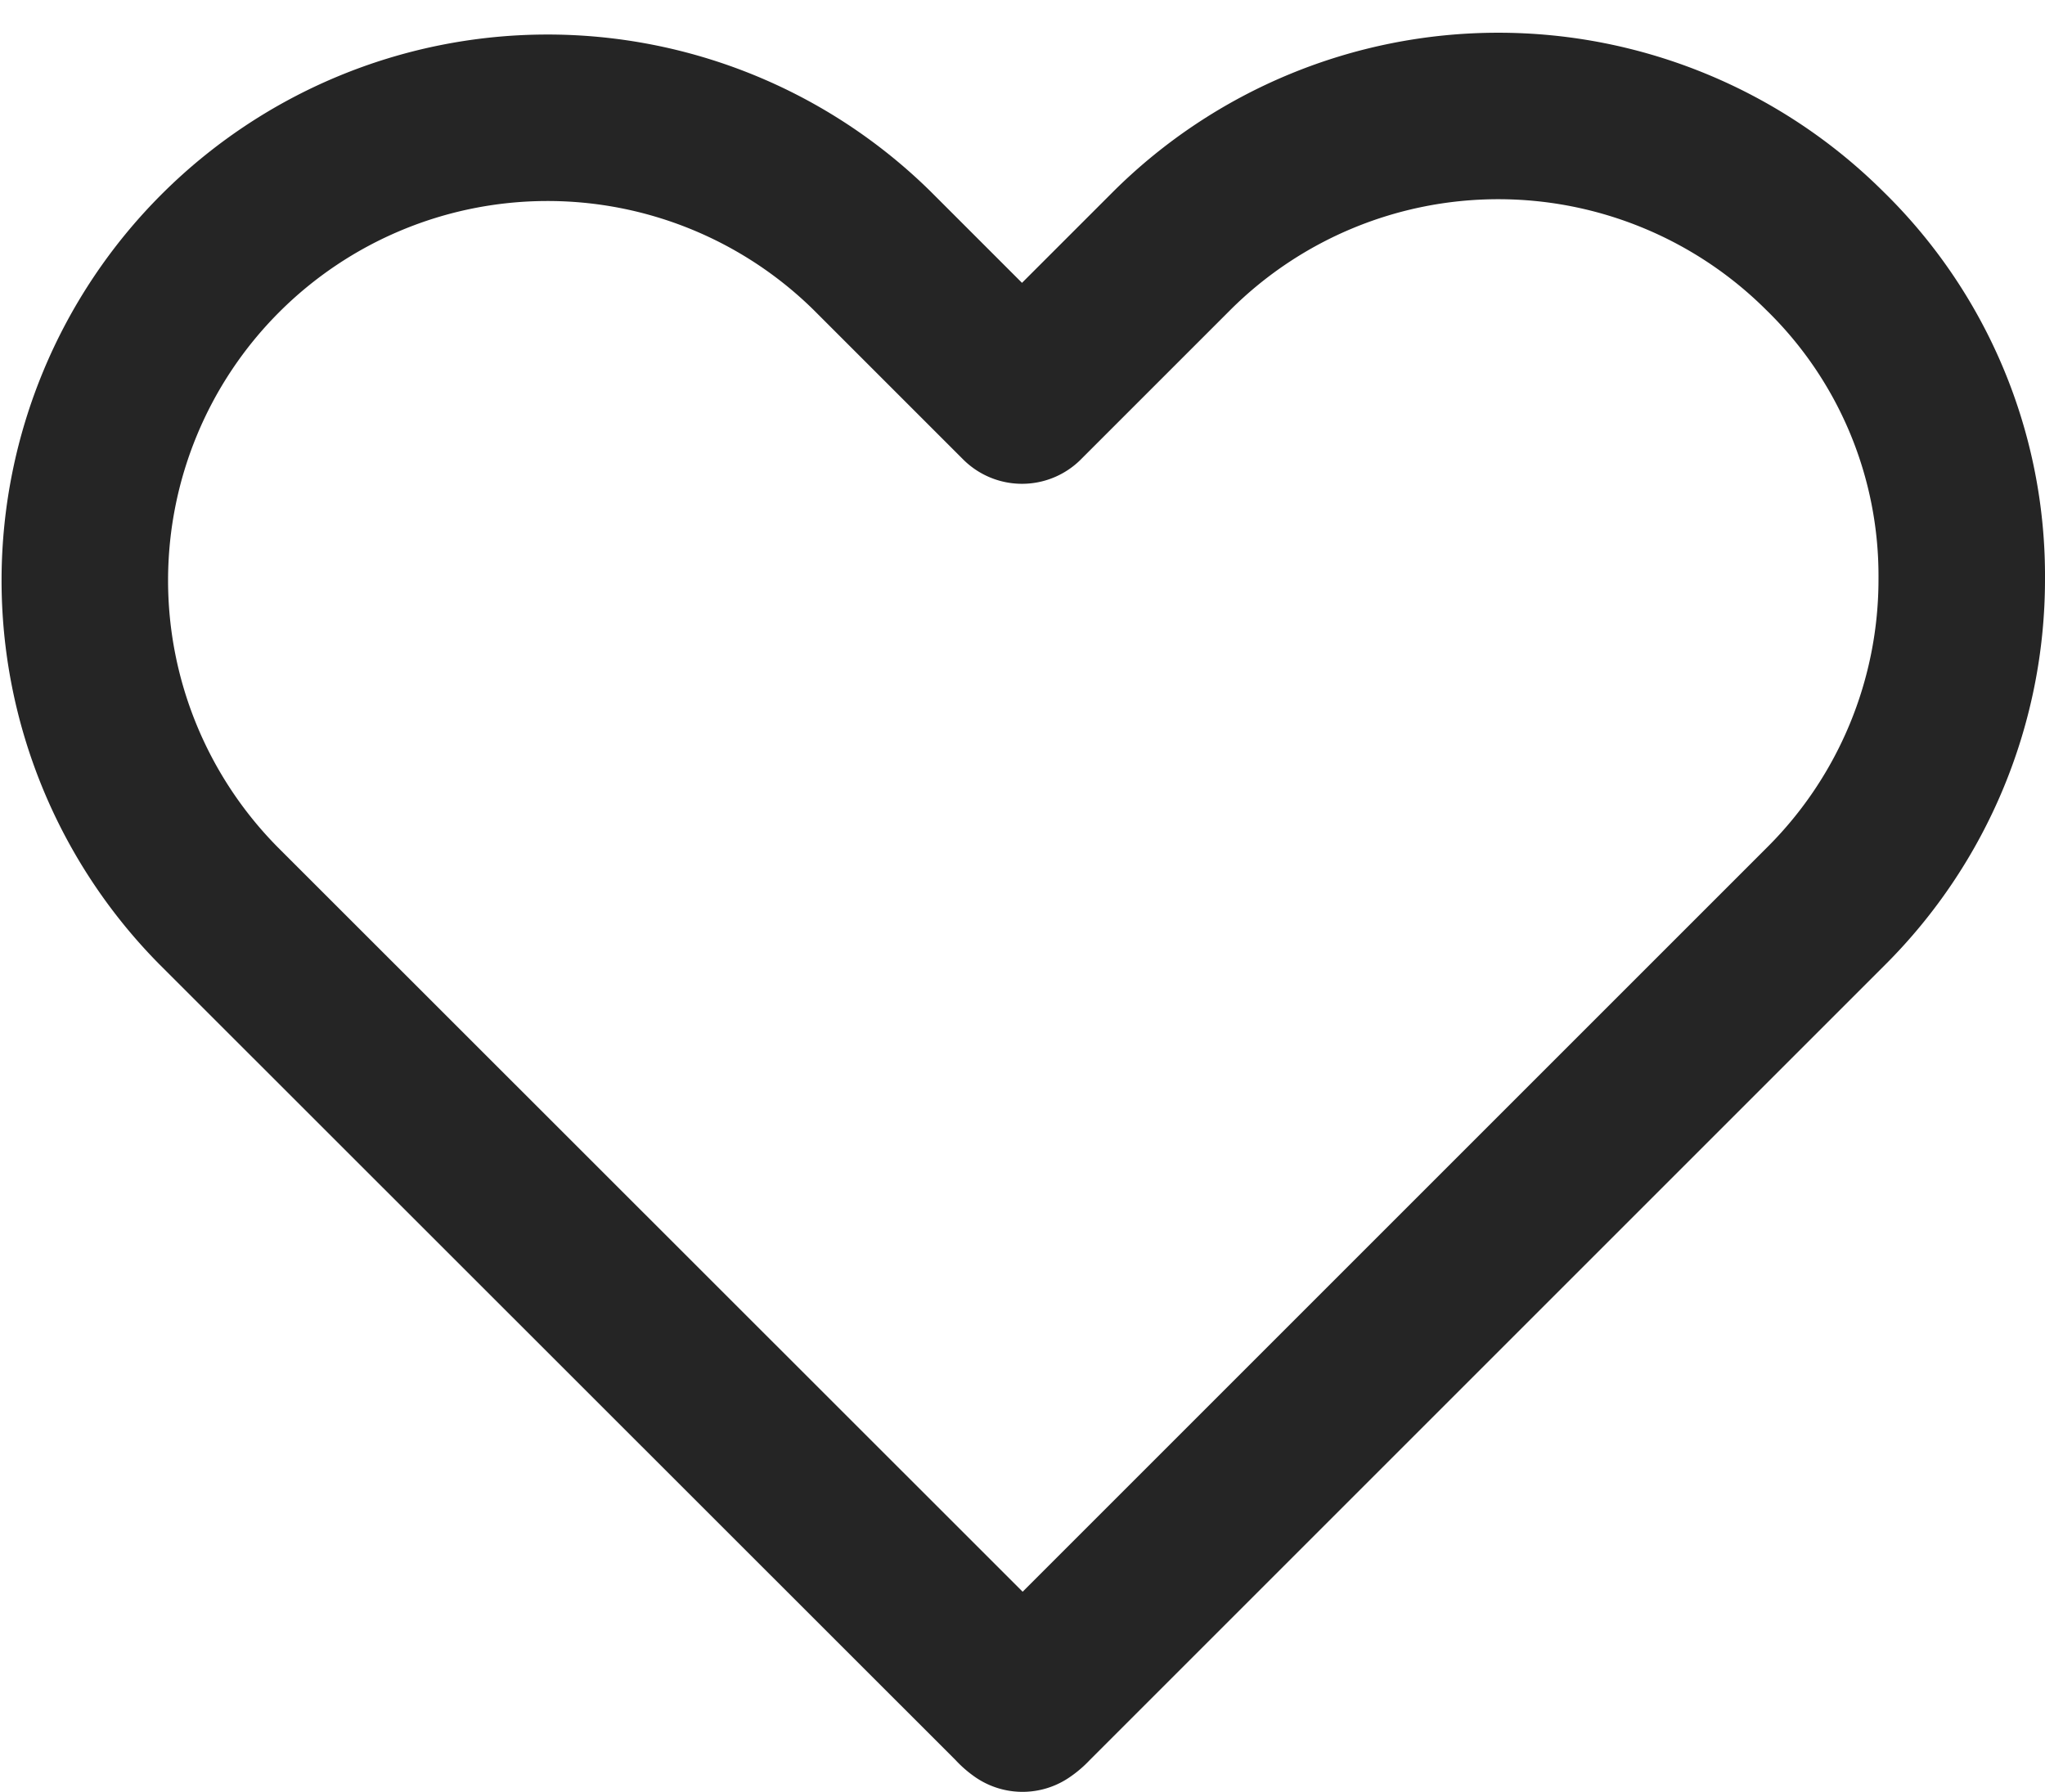
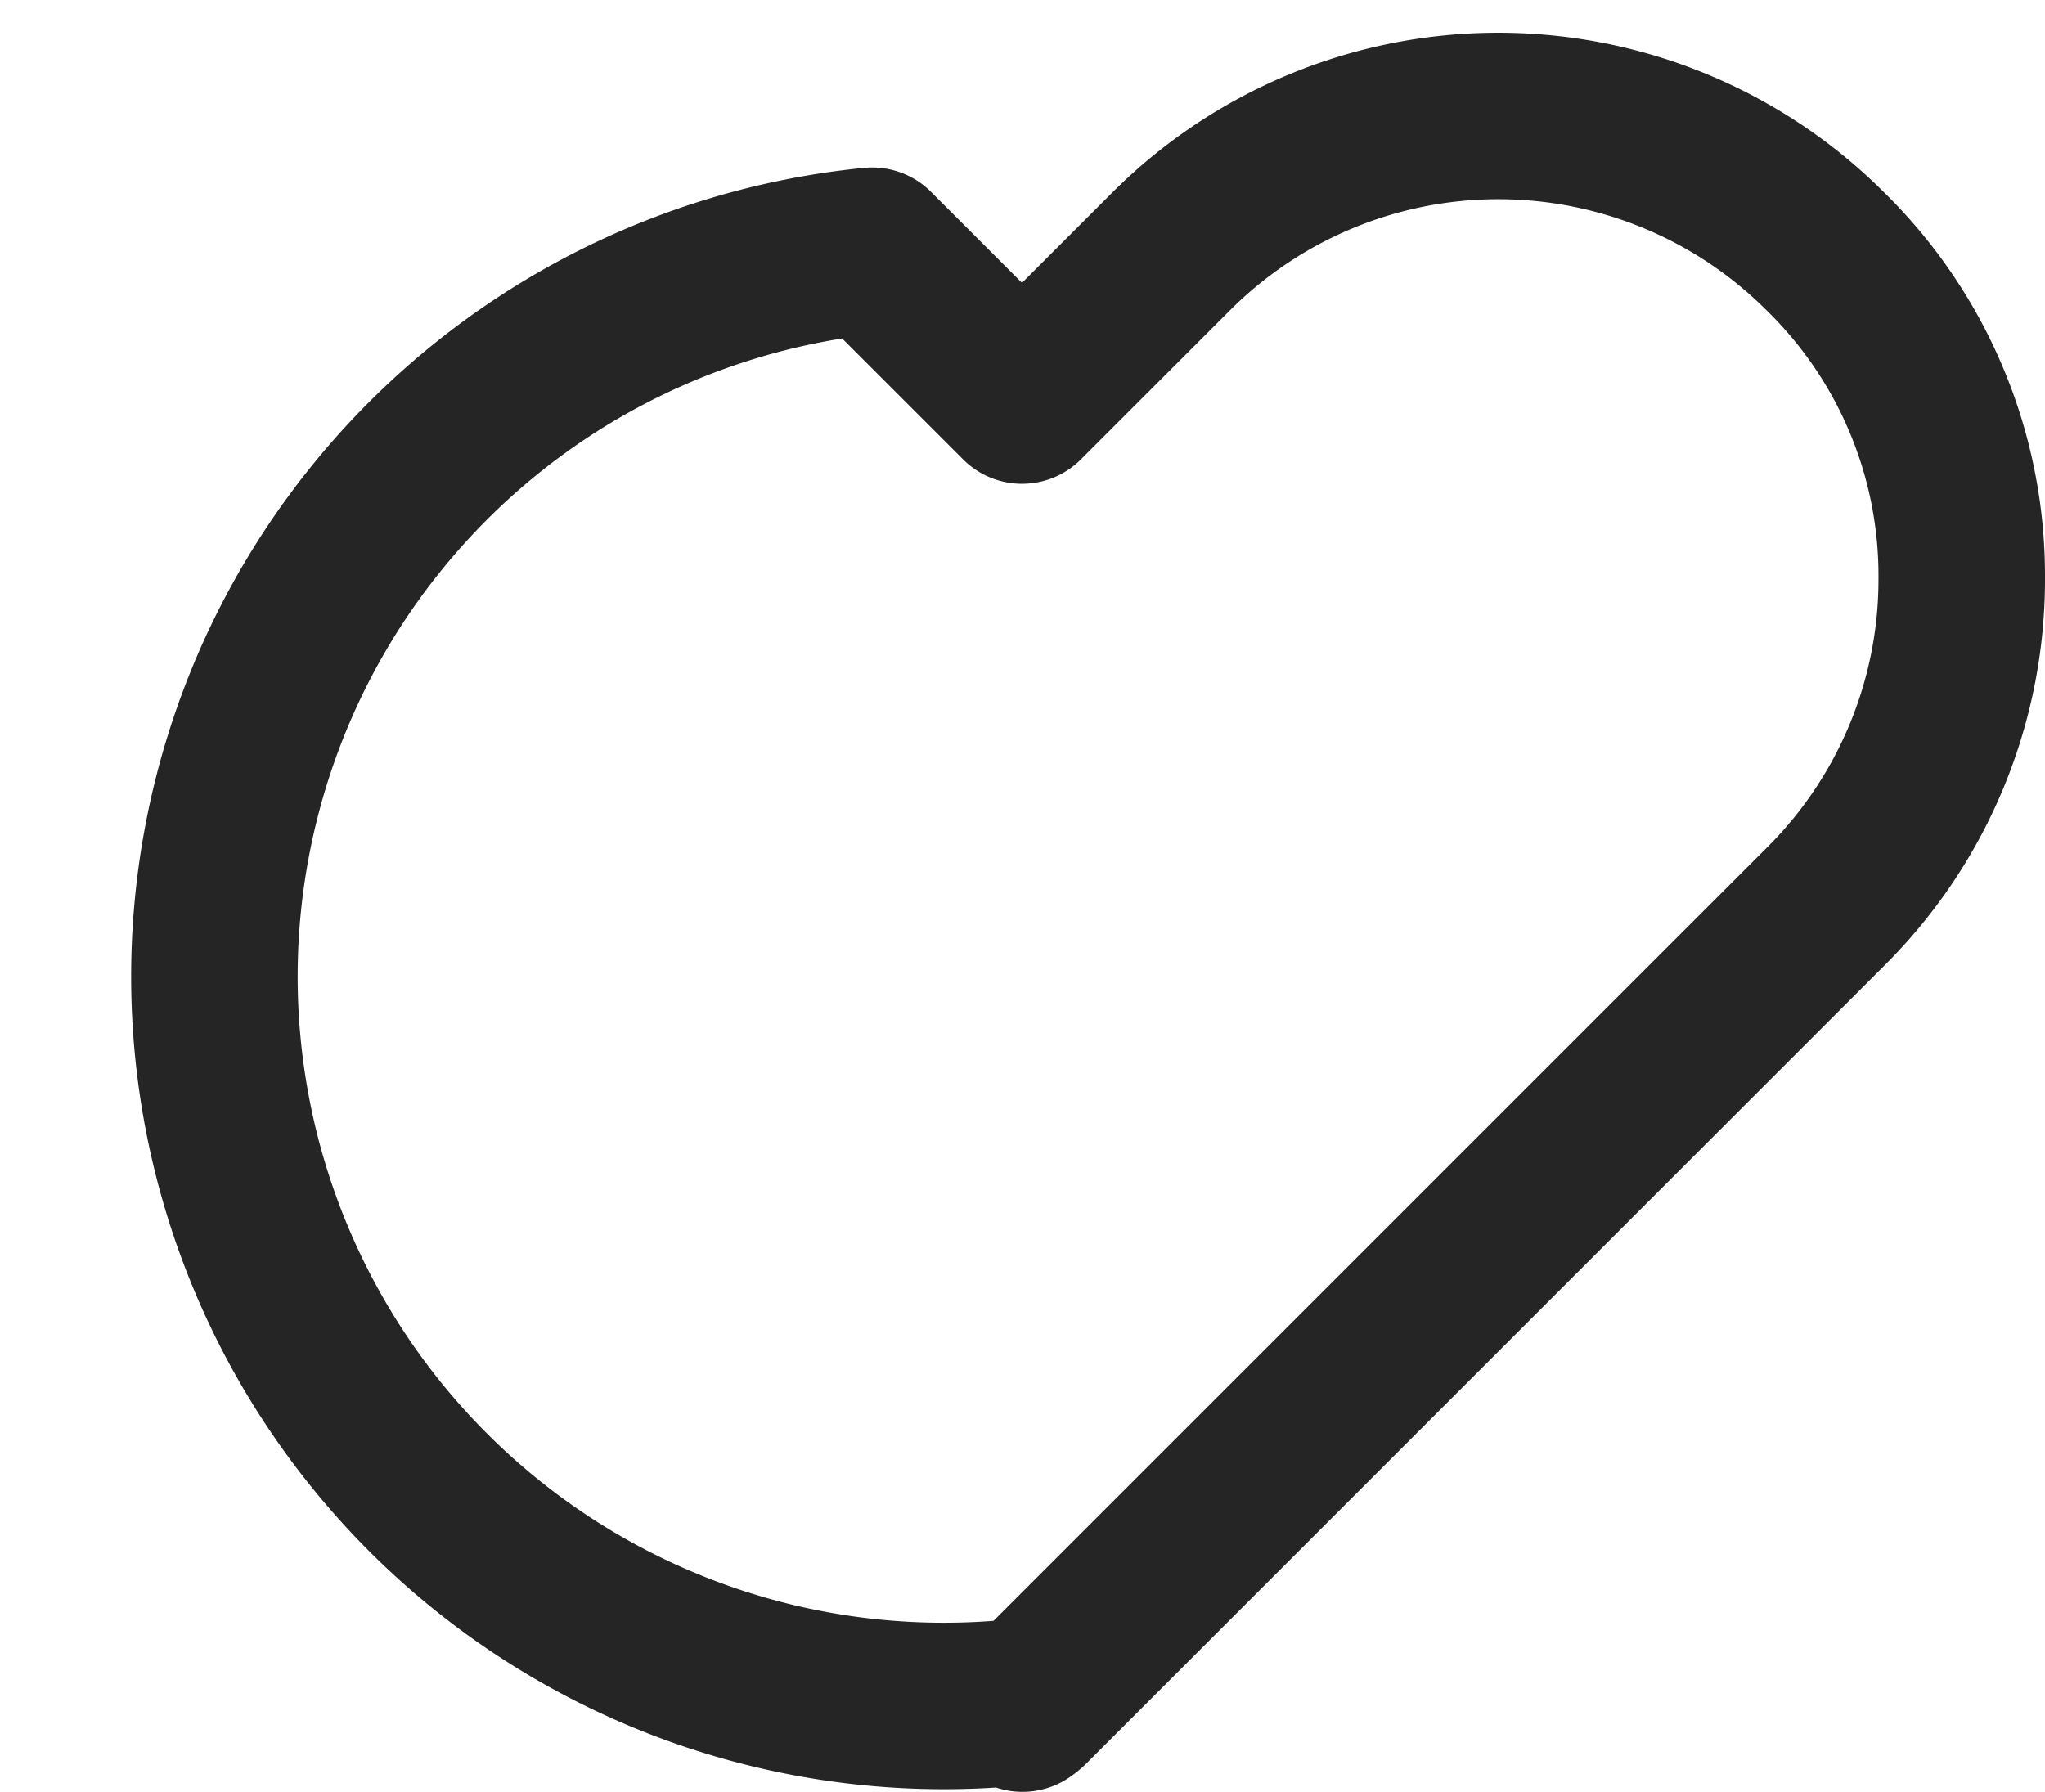
<svg xmlns="http://www.w3.org/2000/svg" width="12.282" height="10.763" viewBox="0 0 12.282 10.763">
-   <path id="Vector" d="M10.471,4.743l-.9.9L5.684,9.53a.228.228,0,0,1-.043.037A.228.228,0,0,1,5.6,9.53L.811,4.743A2.779,2.779,0,0,1,4.738.81l.9.9.9-.9a2.779,2.779,0,0,1,3.921,0,2.726,2.726,0,0,1,.823,1.97A2.77,2.77,0,0,1,10.471,4.743Z" transform="translate(0.5 0.696)" fill="none" stroke="#252525" stroke-linecap="round" stroke-linejoin="round" stroke-width="1" stroke-dasharray="0 0" />
+   <path id="Vector" d="M10.471,4.743l-.9.9L5.684,9.53a.228.228,0,0,1-.043.037A.228.228,0,0,1,5.6,9.53A2.779,2.779,0,0,1,4.738.81l.9.9.9-.9a2.779,2.779,0,0,1,3.921,0,2.726,2.726,0,0,1,.823,1.97A2.77,2.77,0,0,1,10.471,4.743Z" transform="translate(0.5 0.696)" fill="none" stroke="#252525" stroke-linecap="round" stroke-linejoin="round" stroke-width="1" stroke-dasharray="0 0" />
</svg>